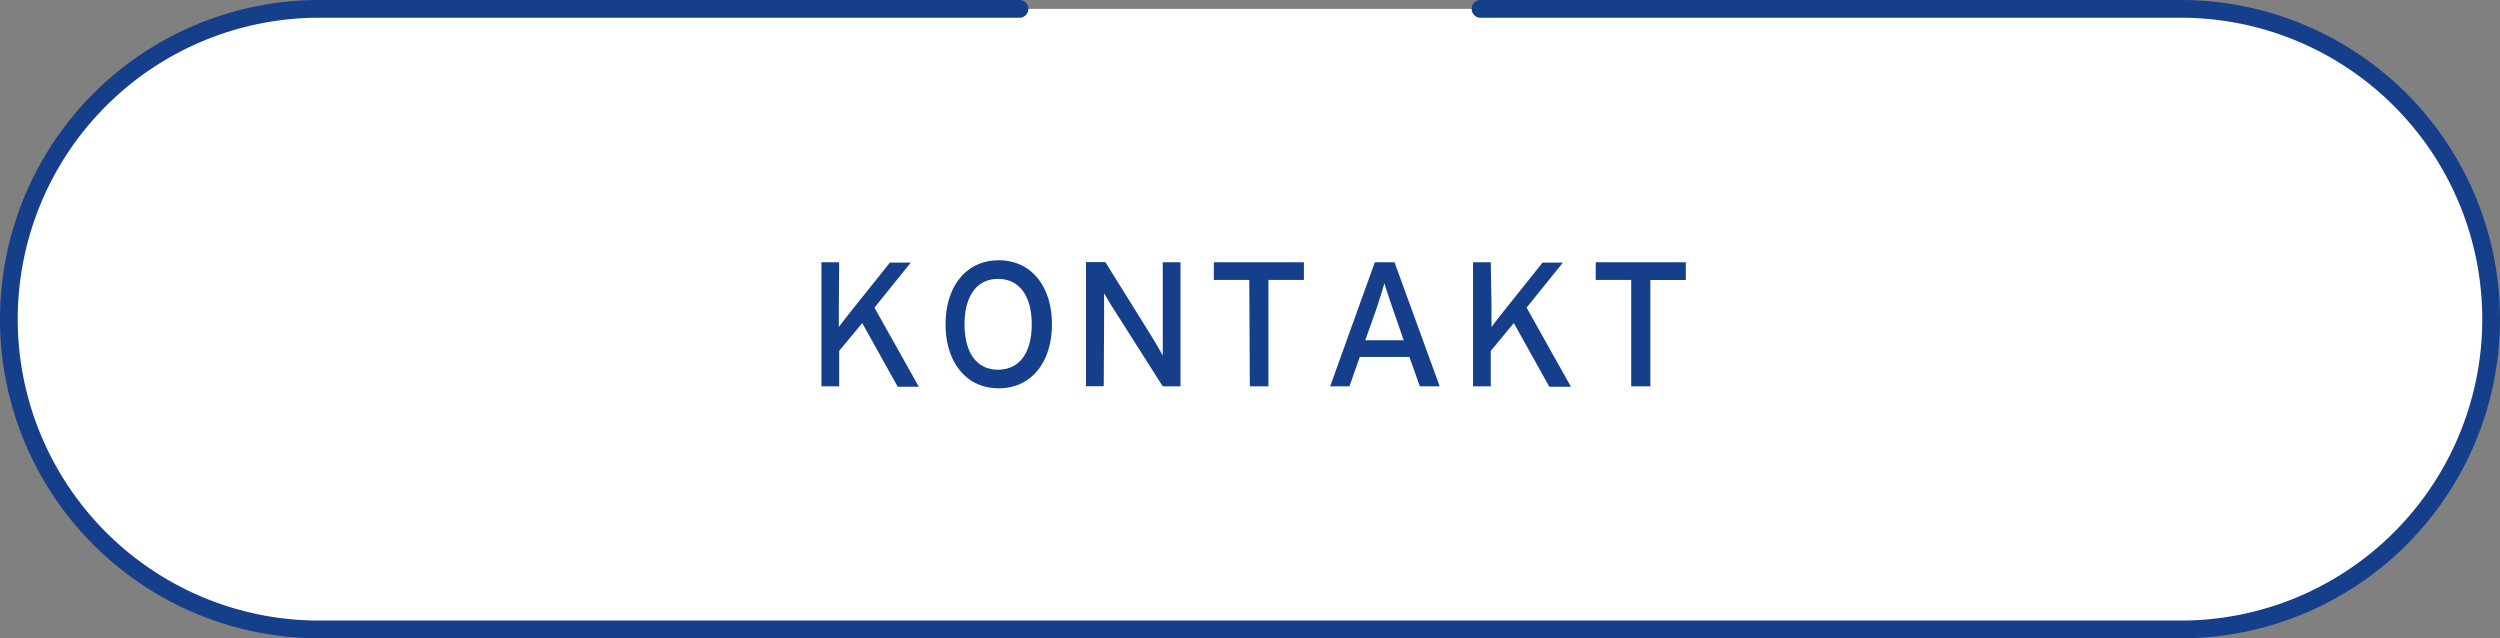
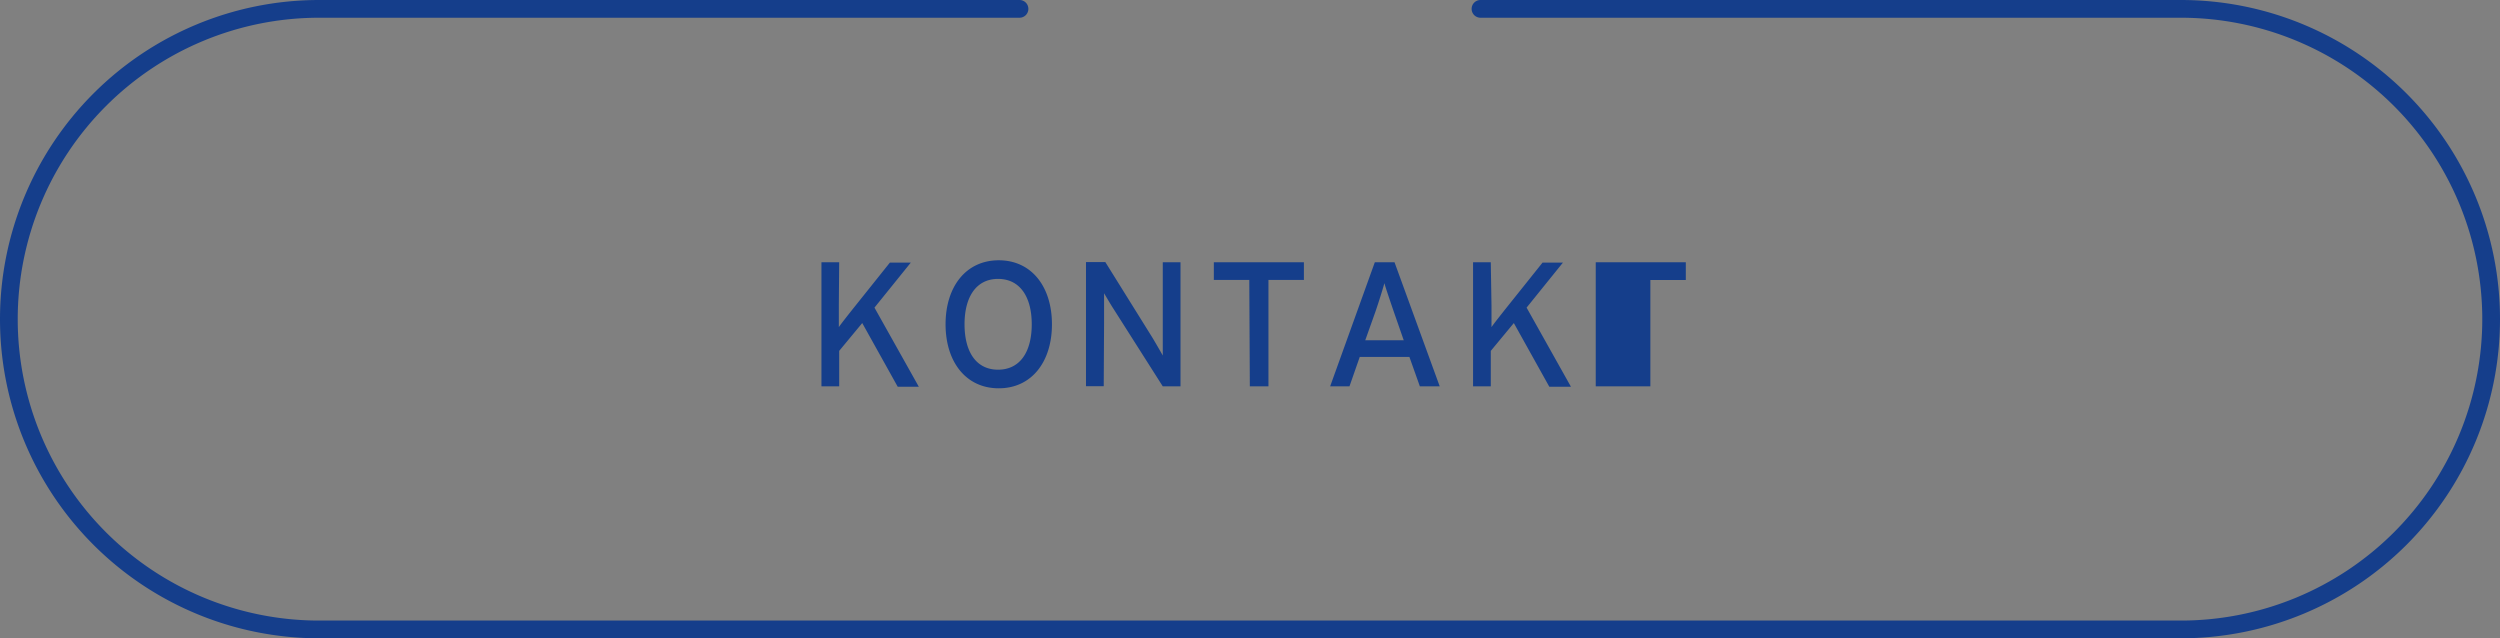
<svg xmlns="http://www.w3.org/2000/svg" viewBox="0 0 141 36">
  <rect x="0" y="0" width="141" height="36" fill="#808080" stroke="none" />
  <defs>
    <style>.cls-1{fill:#fff;}.cls-2{fill:#153e8b;}</style>
  </defs>
  <title>button_kontakt</title>
  <g id="Ebene_2" data-name="Ebene 2">
    <g id="Icons_Fläche" data-name="Icons Fläche">
-       <rect class="cls-1" x="0.5" y="0.5" width="140" height="35" rx="17.5" ry="17.5" />
-       <path class="cls-2" d="M123,0H83.5a.5.5,0,0,0-.5.5.5.5,0,0,0,.5.5H123a17,17,0,0,1,0,34H18A17,17,0,0,1,18,1H57.5A.5.5,0,0,0,58,.5a.5.5,0,0,0-.5-.5H18a18,18,0,0,0,0,36H123a18,18,0,0,0,0-36ZM70.49,21.79h1.05v-6h2v-1H68.46v1h2Zm6.2-1.66h2.8l.59,1.66H81.2l-2.55-7H77.54l-2.52,7h1.09Zm.88-2.54c.18-.52.43-1.32.51-1.62.08.3.36,1.11.53,1.61l.56,1.61H77Zm-15.3.57c0-.39,0-1.36,0-1.62.11.18.35.6.52.86l2.79,4.39h1v-7h-1V18.4c0,.39,0,1.39,0,1.65-.1-.18-.4-.7-.58-1l-2.66-4.27H61.25v7h1ZM47.33,14.79h-1v7h1v-2l1.3-1.57,2,3.59h1.19l-2.5-4.46,2.05-2.54H50.19l-2.07,2.59c-.23.29-.69.87-.81,1.05,0-.22,0-1,0-1.24Zm6,3.5c0,2.12,1.15,3.61,3,3.61s3-1.49,3-3.61-1.15-3.61-3-3.61S53.33,16.17,53.33,18.29Zm4.86,0c0,1.57-.67,2.56-1.9,2.56s-1.89-1-1.89-2.56.67-2.56,1.89-2.56S58.19,16.72,58.19,18.29Zm34.89,3.5v-6h2v-1H90v1h2v6Zm-9-7h-1v7h1v-2l1.3-1.57,2,3.59H88.6l-2.5-4.46,2.05-2.54H87l-2.07,2.59c-.23.29-.69.87-.81,1.05,0-.22,0-1,0-1.24Z" />
+       <path class="cls-2" d="M123,0H83.5a.5.5,0,0,0-.5.5.5.5,0,0,0,.5.5H123a17,17,0,0,1,0,34H18A17,17,0,0,1,18,1H57.5A.5.5,0,0,0,58,.5a.5.5,0,0,0-.5-.5H18a18,18,0,0,0,0,36H123a18,18,0,0,0,0-36ZM70.49,21.79h1.05v-6h2v-1H68.46v1h2Zm6.2-1.66h2.8l.59,1.66H81.2l-2.55-7H77.54l-2.52,7h1.09Zm.88-2.54c.18-.52.43-1.32.51-1.62.08.3.36,1.11.53,1.61l.56,1.61H77Zm-15.3.57c0-.39,0-1.36,0-1.62.11.18.35.6.52.86l2.79,4.39h1v-7h-1V18.4c0,.39,0,1.39,0,1.65-.1-.18-.4-.7-.58-1l-2.66-4.27H61.25v7h1ZM47.33,14.79h-1v7h1v-2l1.3-1.57,2,3.59h1.19l-2.5-4.46,2.05-2.54H50.19l-2.07,2.59c-.23.29-.69.87-.81,1.05,0-.22,0-1,0-1.24Zm6,3.5c0,2.12,1.15,3.61,3,3.61s3-1.49,3-3.61-1.15-3.61-3-3.61S53.33,16.17,53.33,18.29Zm4.86,0c0,1.57-.67,2.56-1.9,2.56s-1.89-1-1.89-2.56.67-2.56,1.89-2.56S58.19,16.72,58.19,18.29Zm34.89,3.5v-6h2v-1H90v1v6Zm-9-7h-1v7h1v-2l1.3-1.57,2,3.59H88.6l-2.5-4.46,2.05-2.54H87l-2.07,2.59c-.23.29-.69.87-.81,1.05,0-.22,0-1,0-1.24Z" />
    </g>
  </g>
</svg>